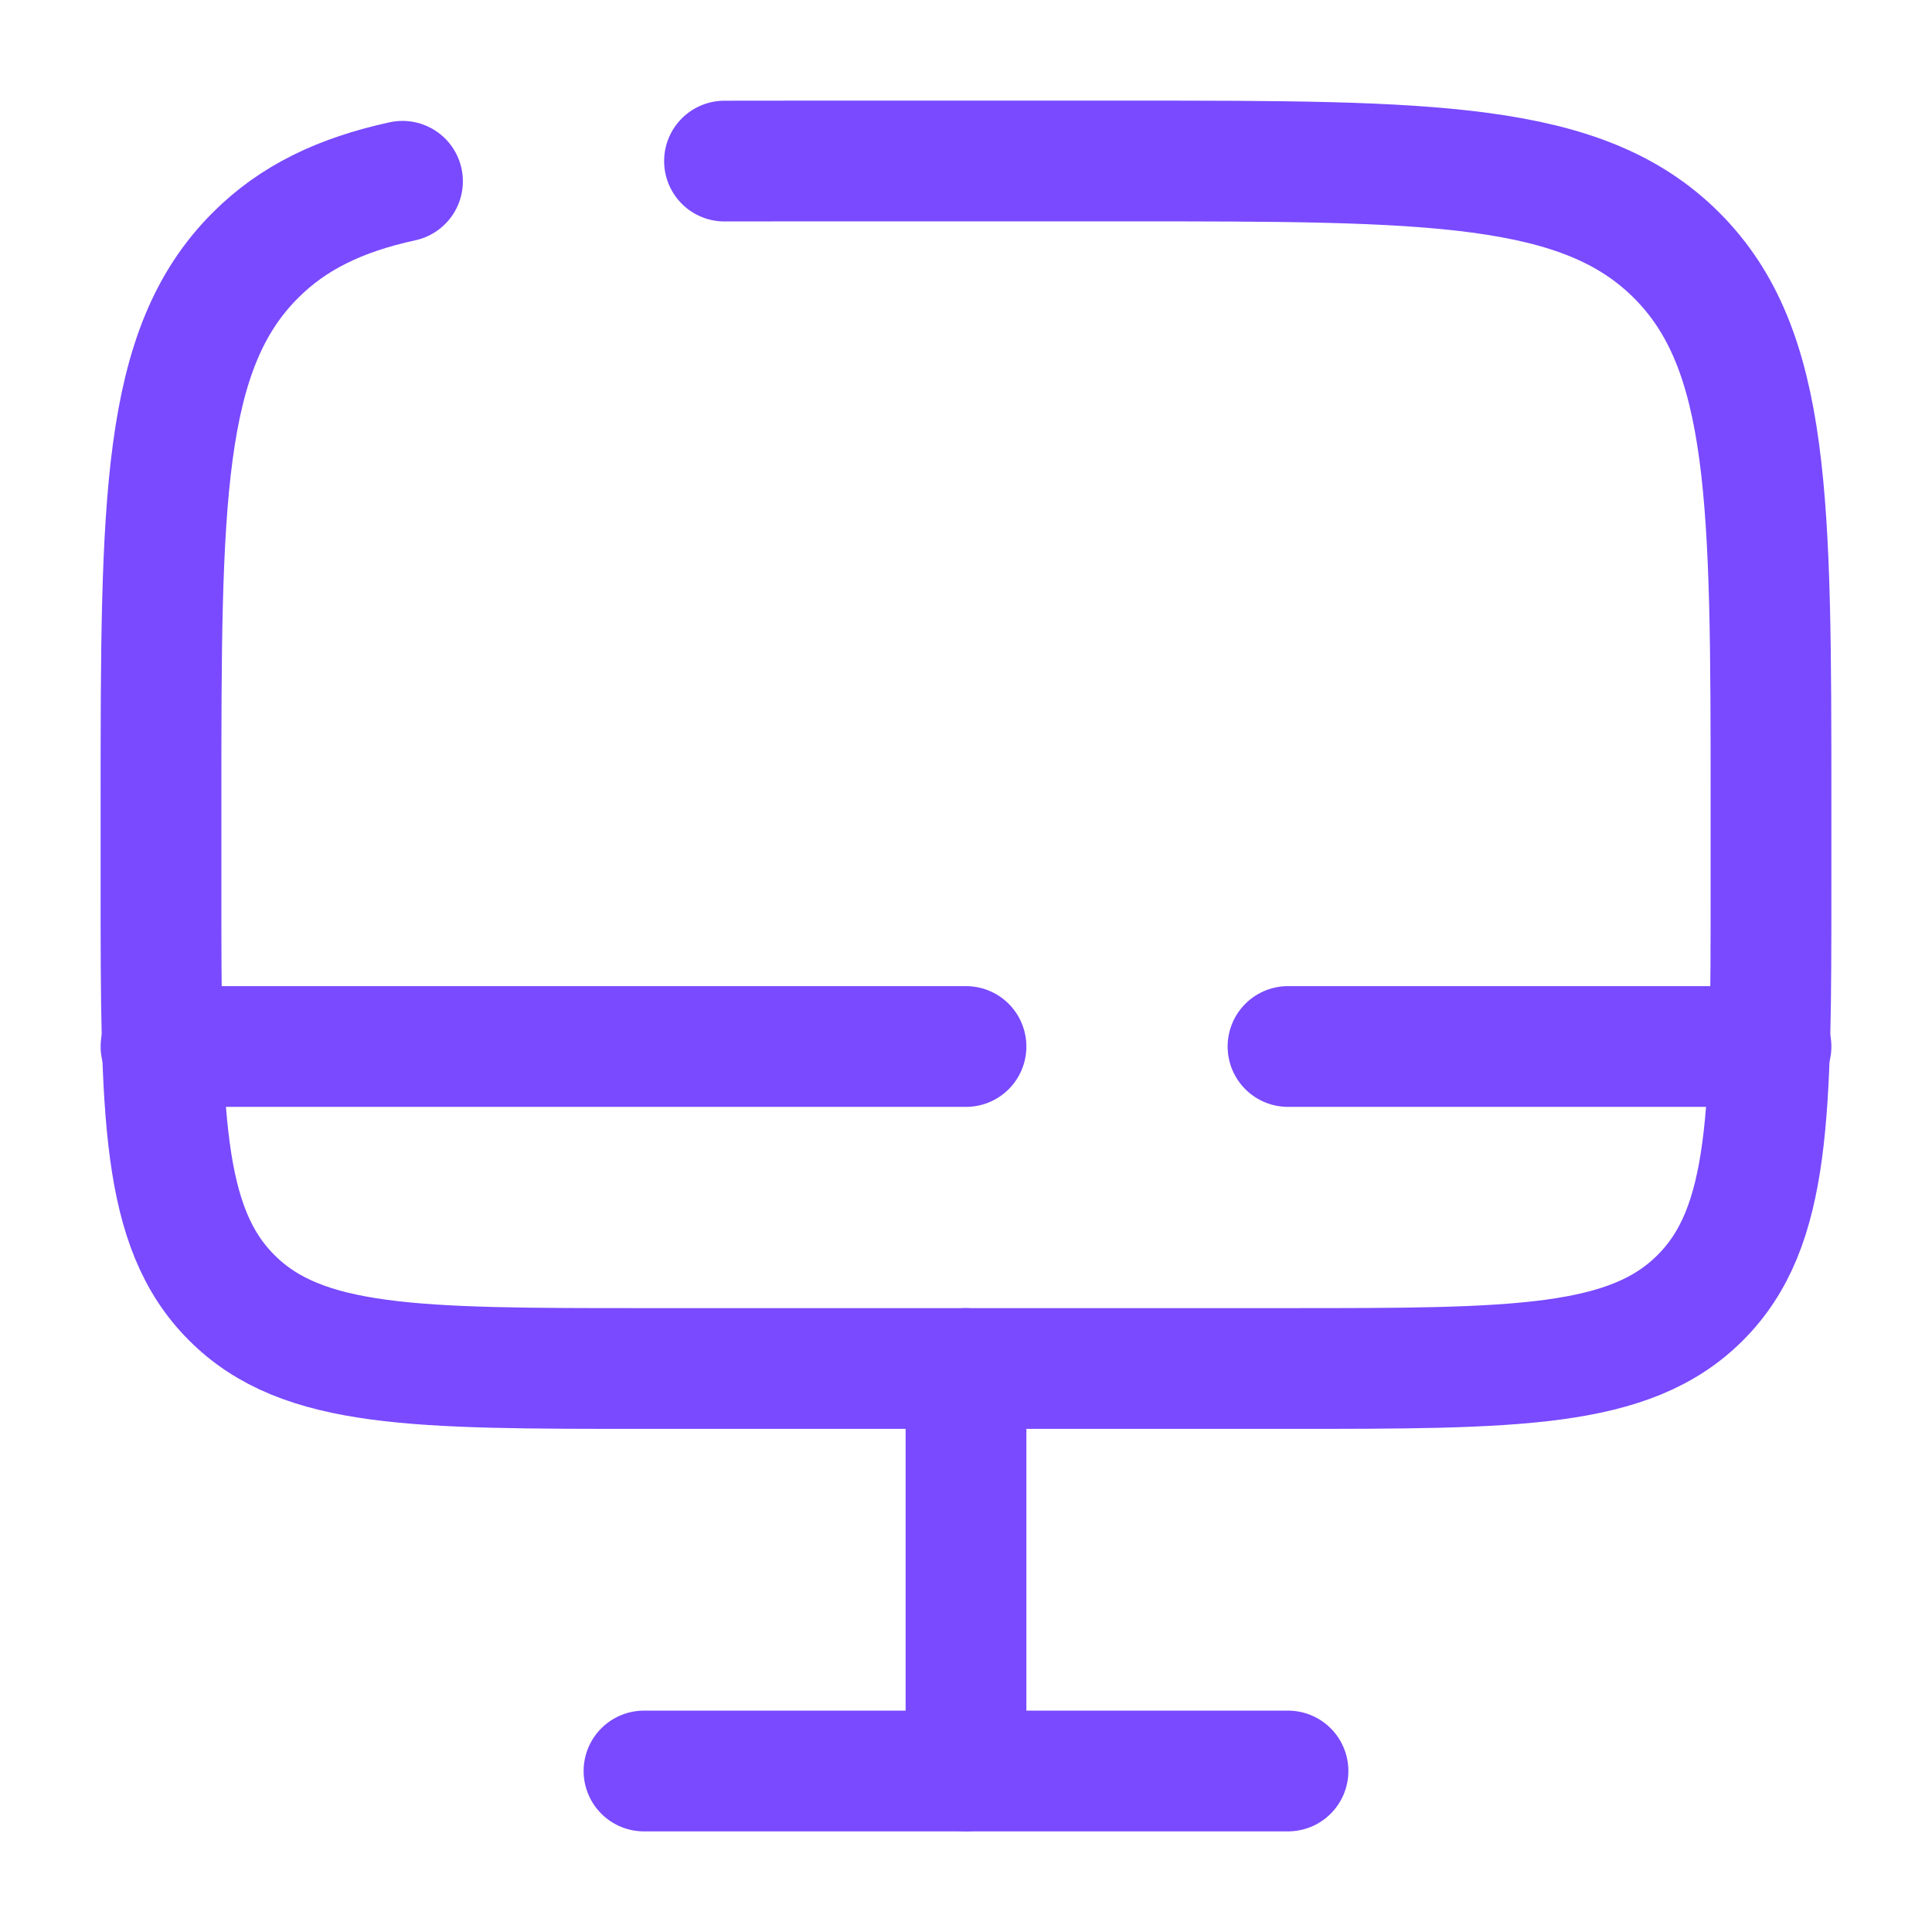
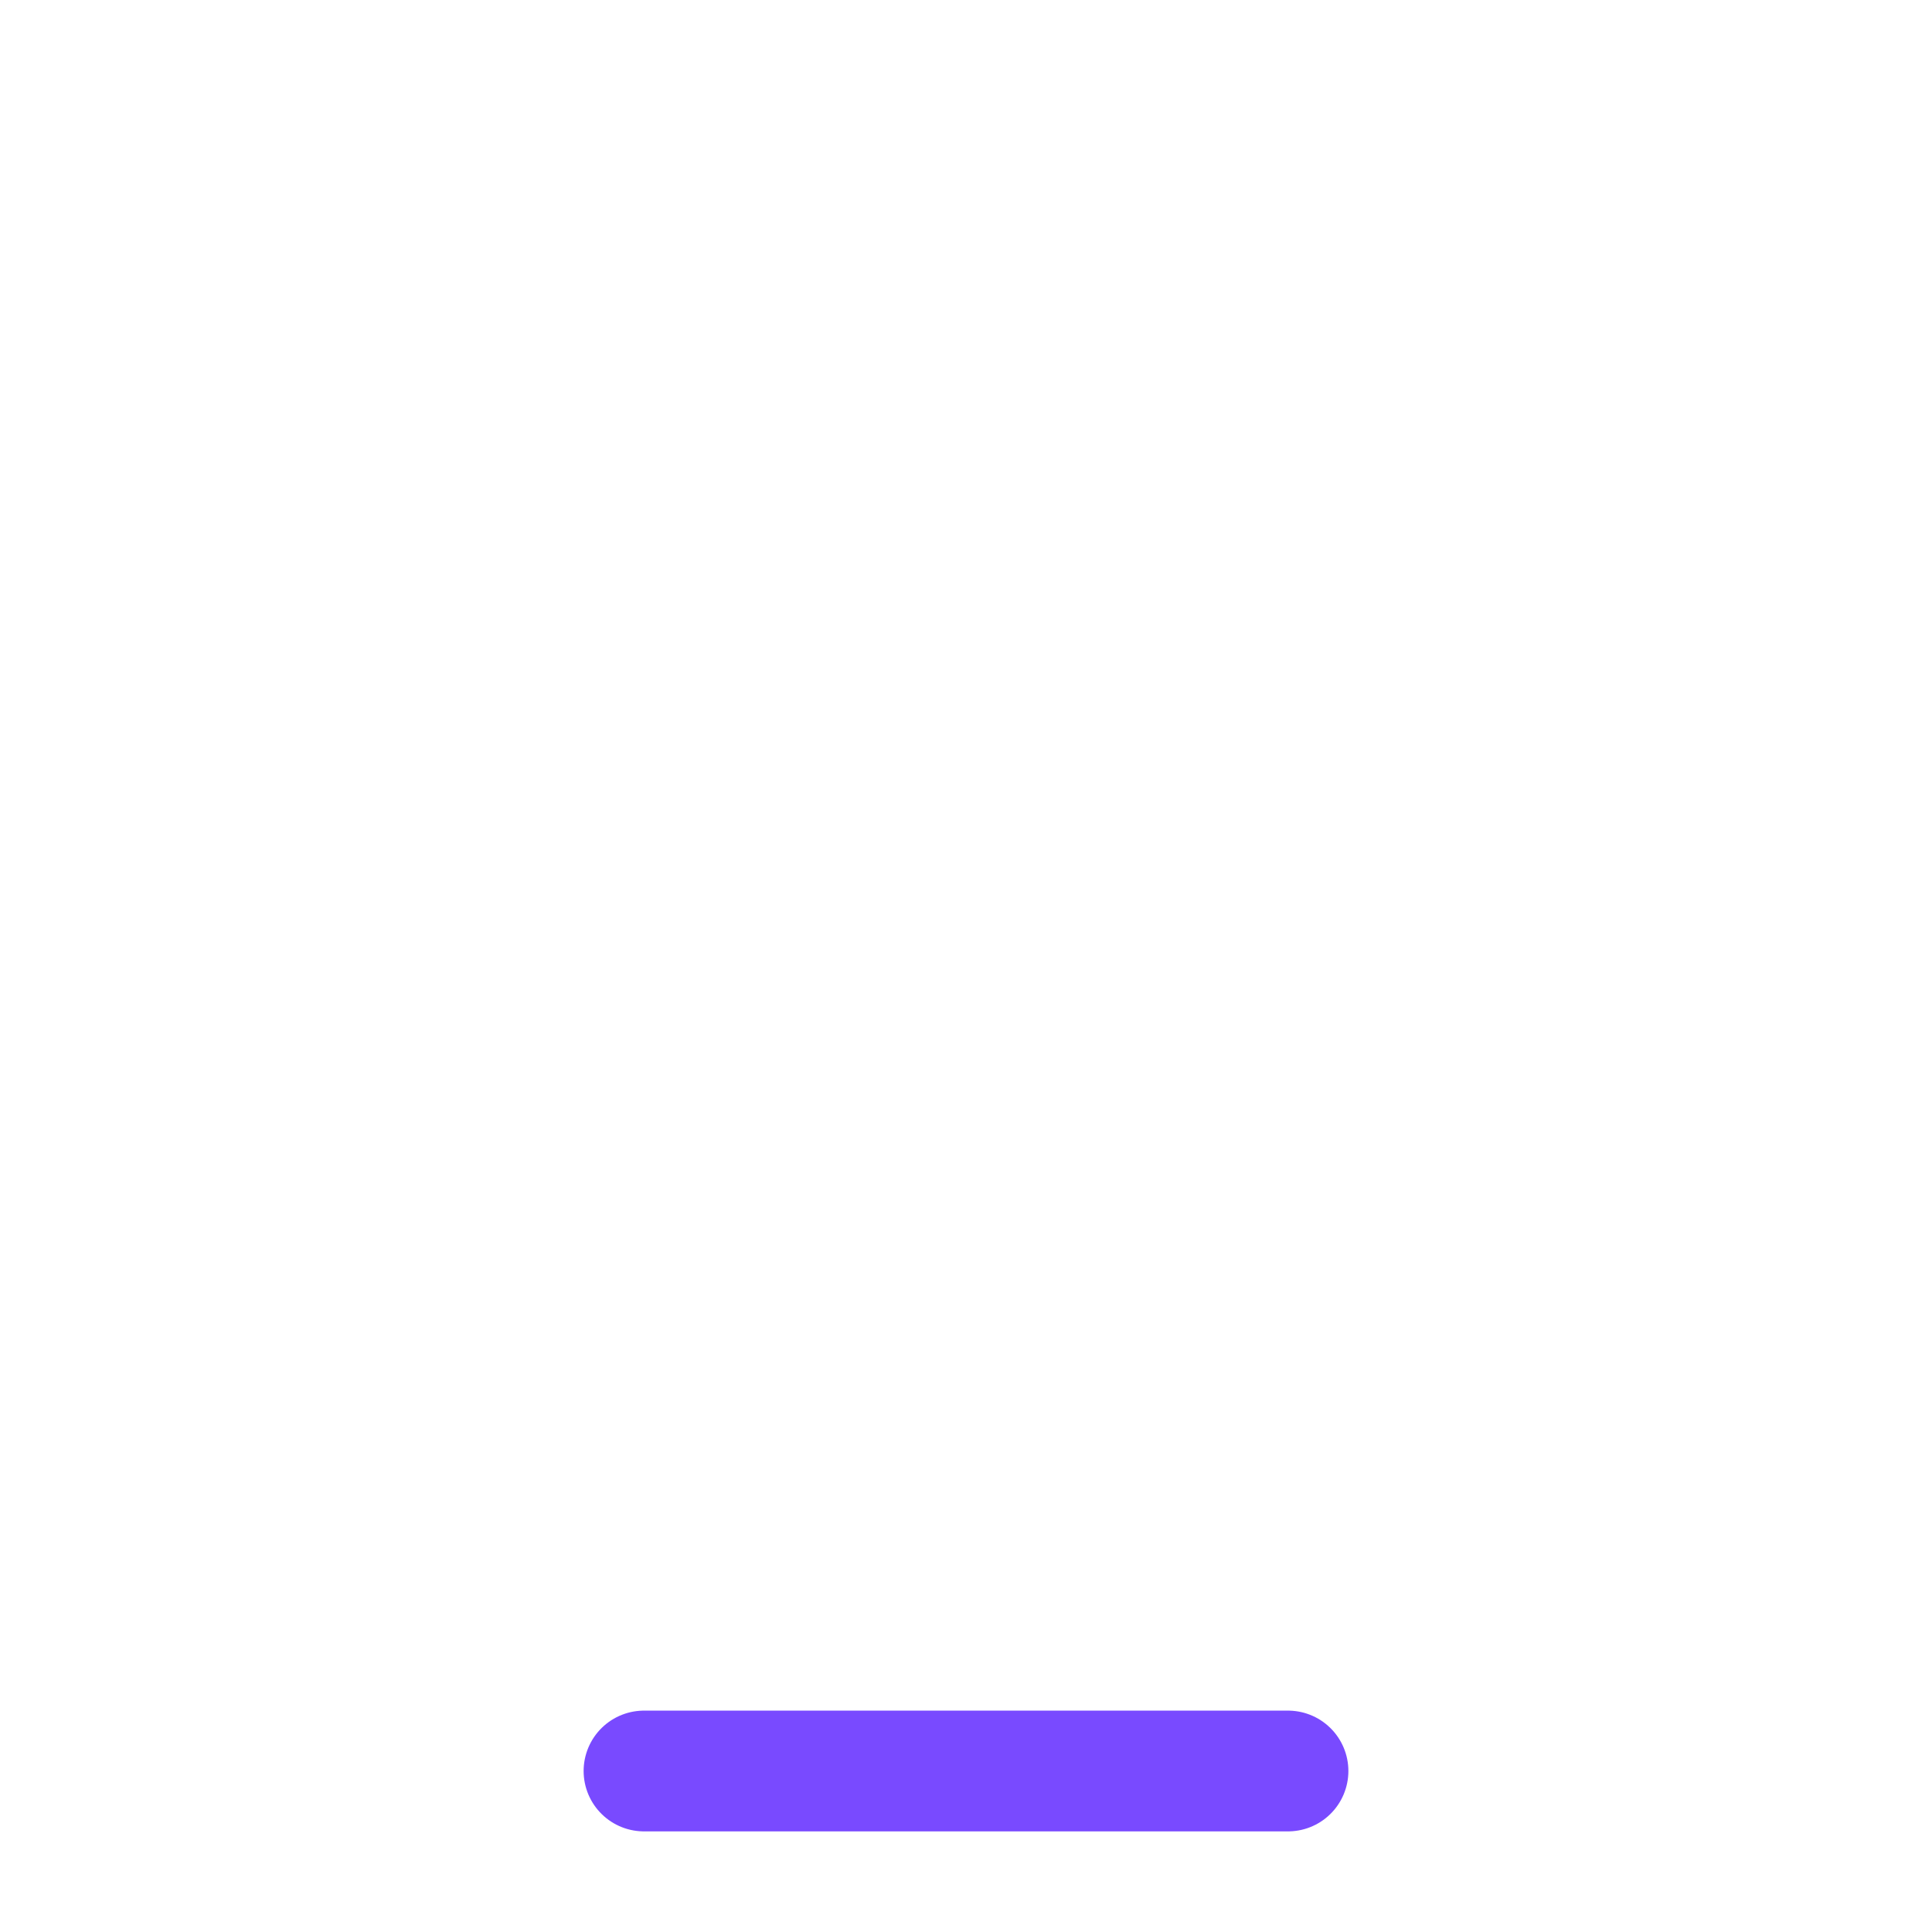
<svg xmlns="http://www.w3.org/2000/svg" width="800px" height="800px" viewBox="0 0 24 24" fill="none">
  <g id="SVGRepo_bgCarrier" stroke-width="0" />
  <g id="SVGRepo_tracerCarrier" stroke-linecap="round" stroke-linejoin="round" />
  <g id="SVGRepo_iconCarrier">
-     <path d="M5 2.252C4.226 2.421 3.641 2.702 3.172 3.172C2 4.343 2 6.229 2 10V11C2 13.828 2 15.243 2.879 16.121C3.757 17 5.172 17 8 17H16C18.828 17 20.243 17 21.121 16.121C22 15.243 22 13.828 22 11V10C22 6.229 22 4.343 20.828 3.172C19.657 2 17.771 2 14 2H10C9.651 2 9.318 2 9 2.001" stroke="#794AFF" stroke-width="1.5" stroke-linecap="round" />
    <path d="M16 22H8" stroke="#794AFF" stroke-width="1.5" stroke-linecap="round" />
-     <path d="M12 17L12 22" stroke="#794AFF" stroke-width="1.5" stroke-linecap="round" />
-     <path d="M22 13H16M2 13H12" stroke="#794AFF" stroke-width="1.5" stroke-linecap="round" />
  </g>
</svg>